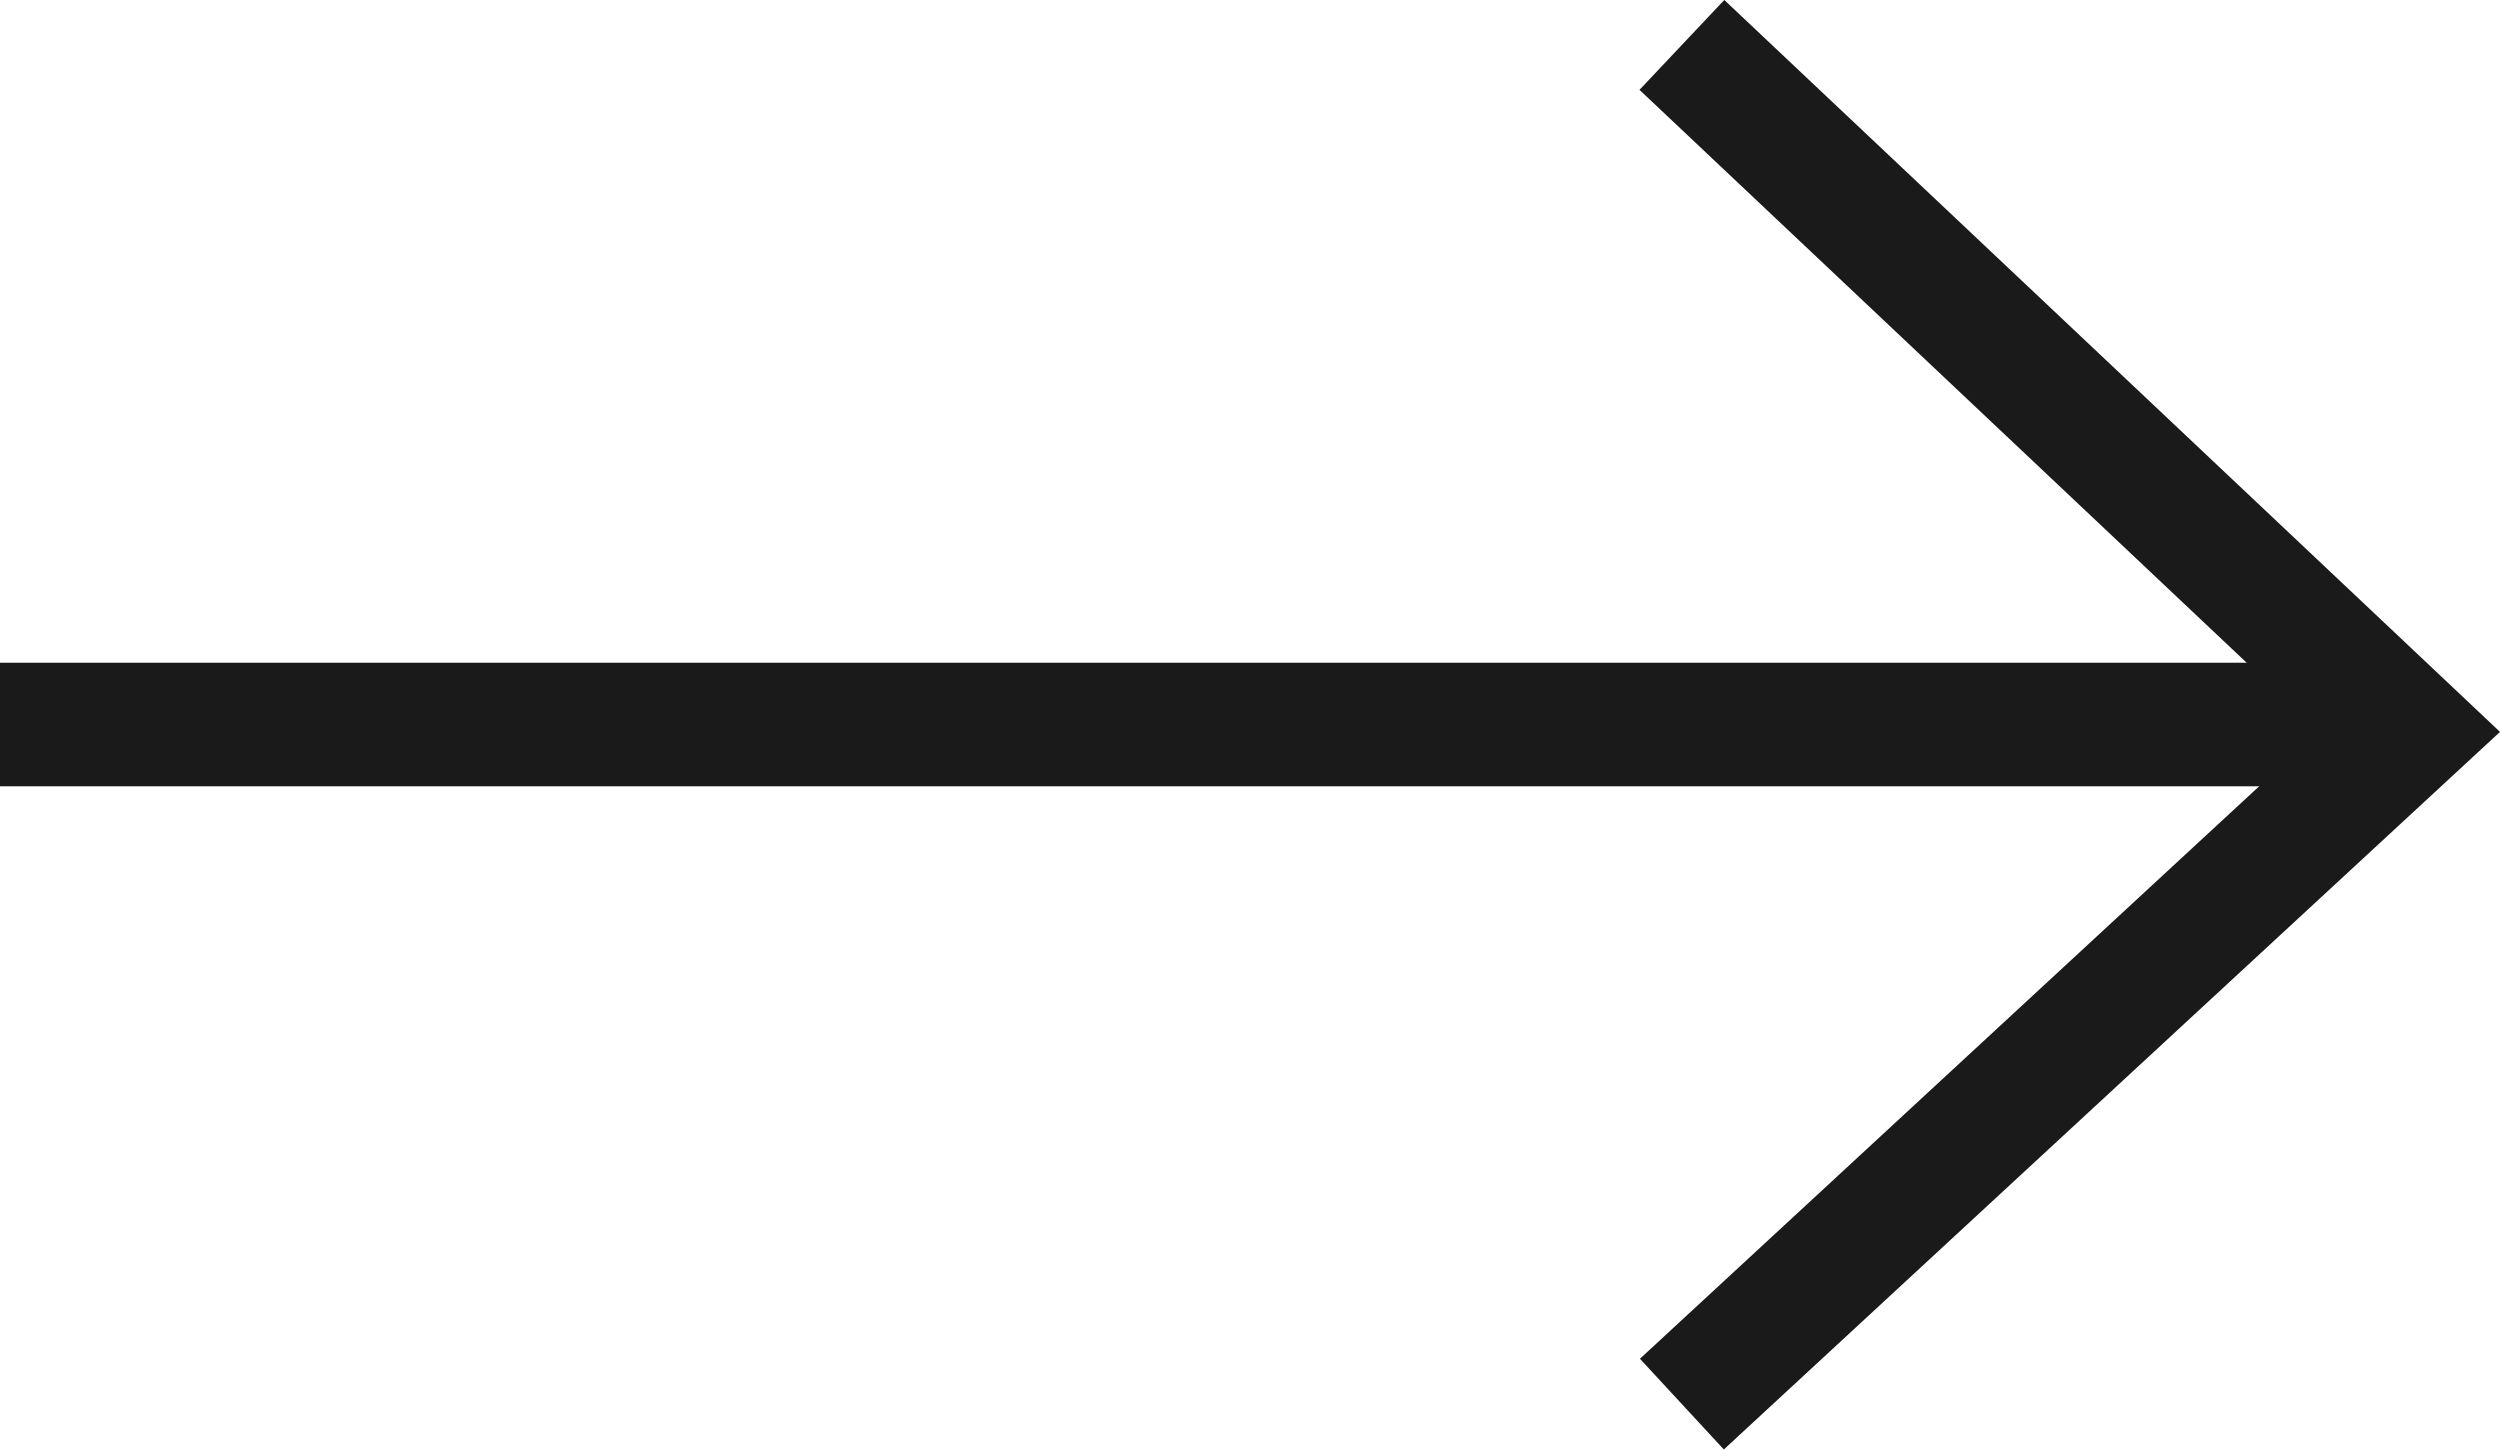
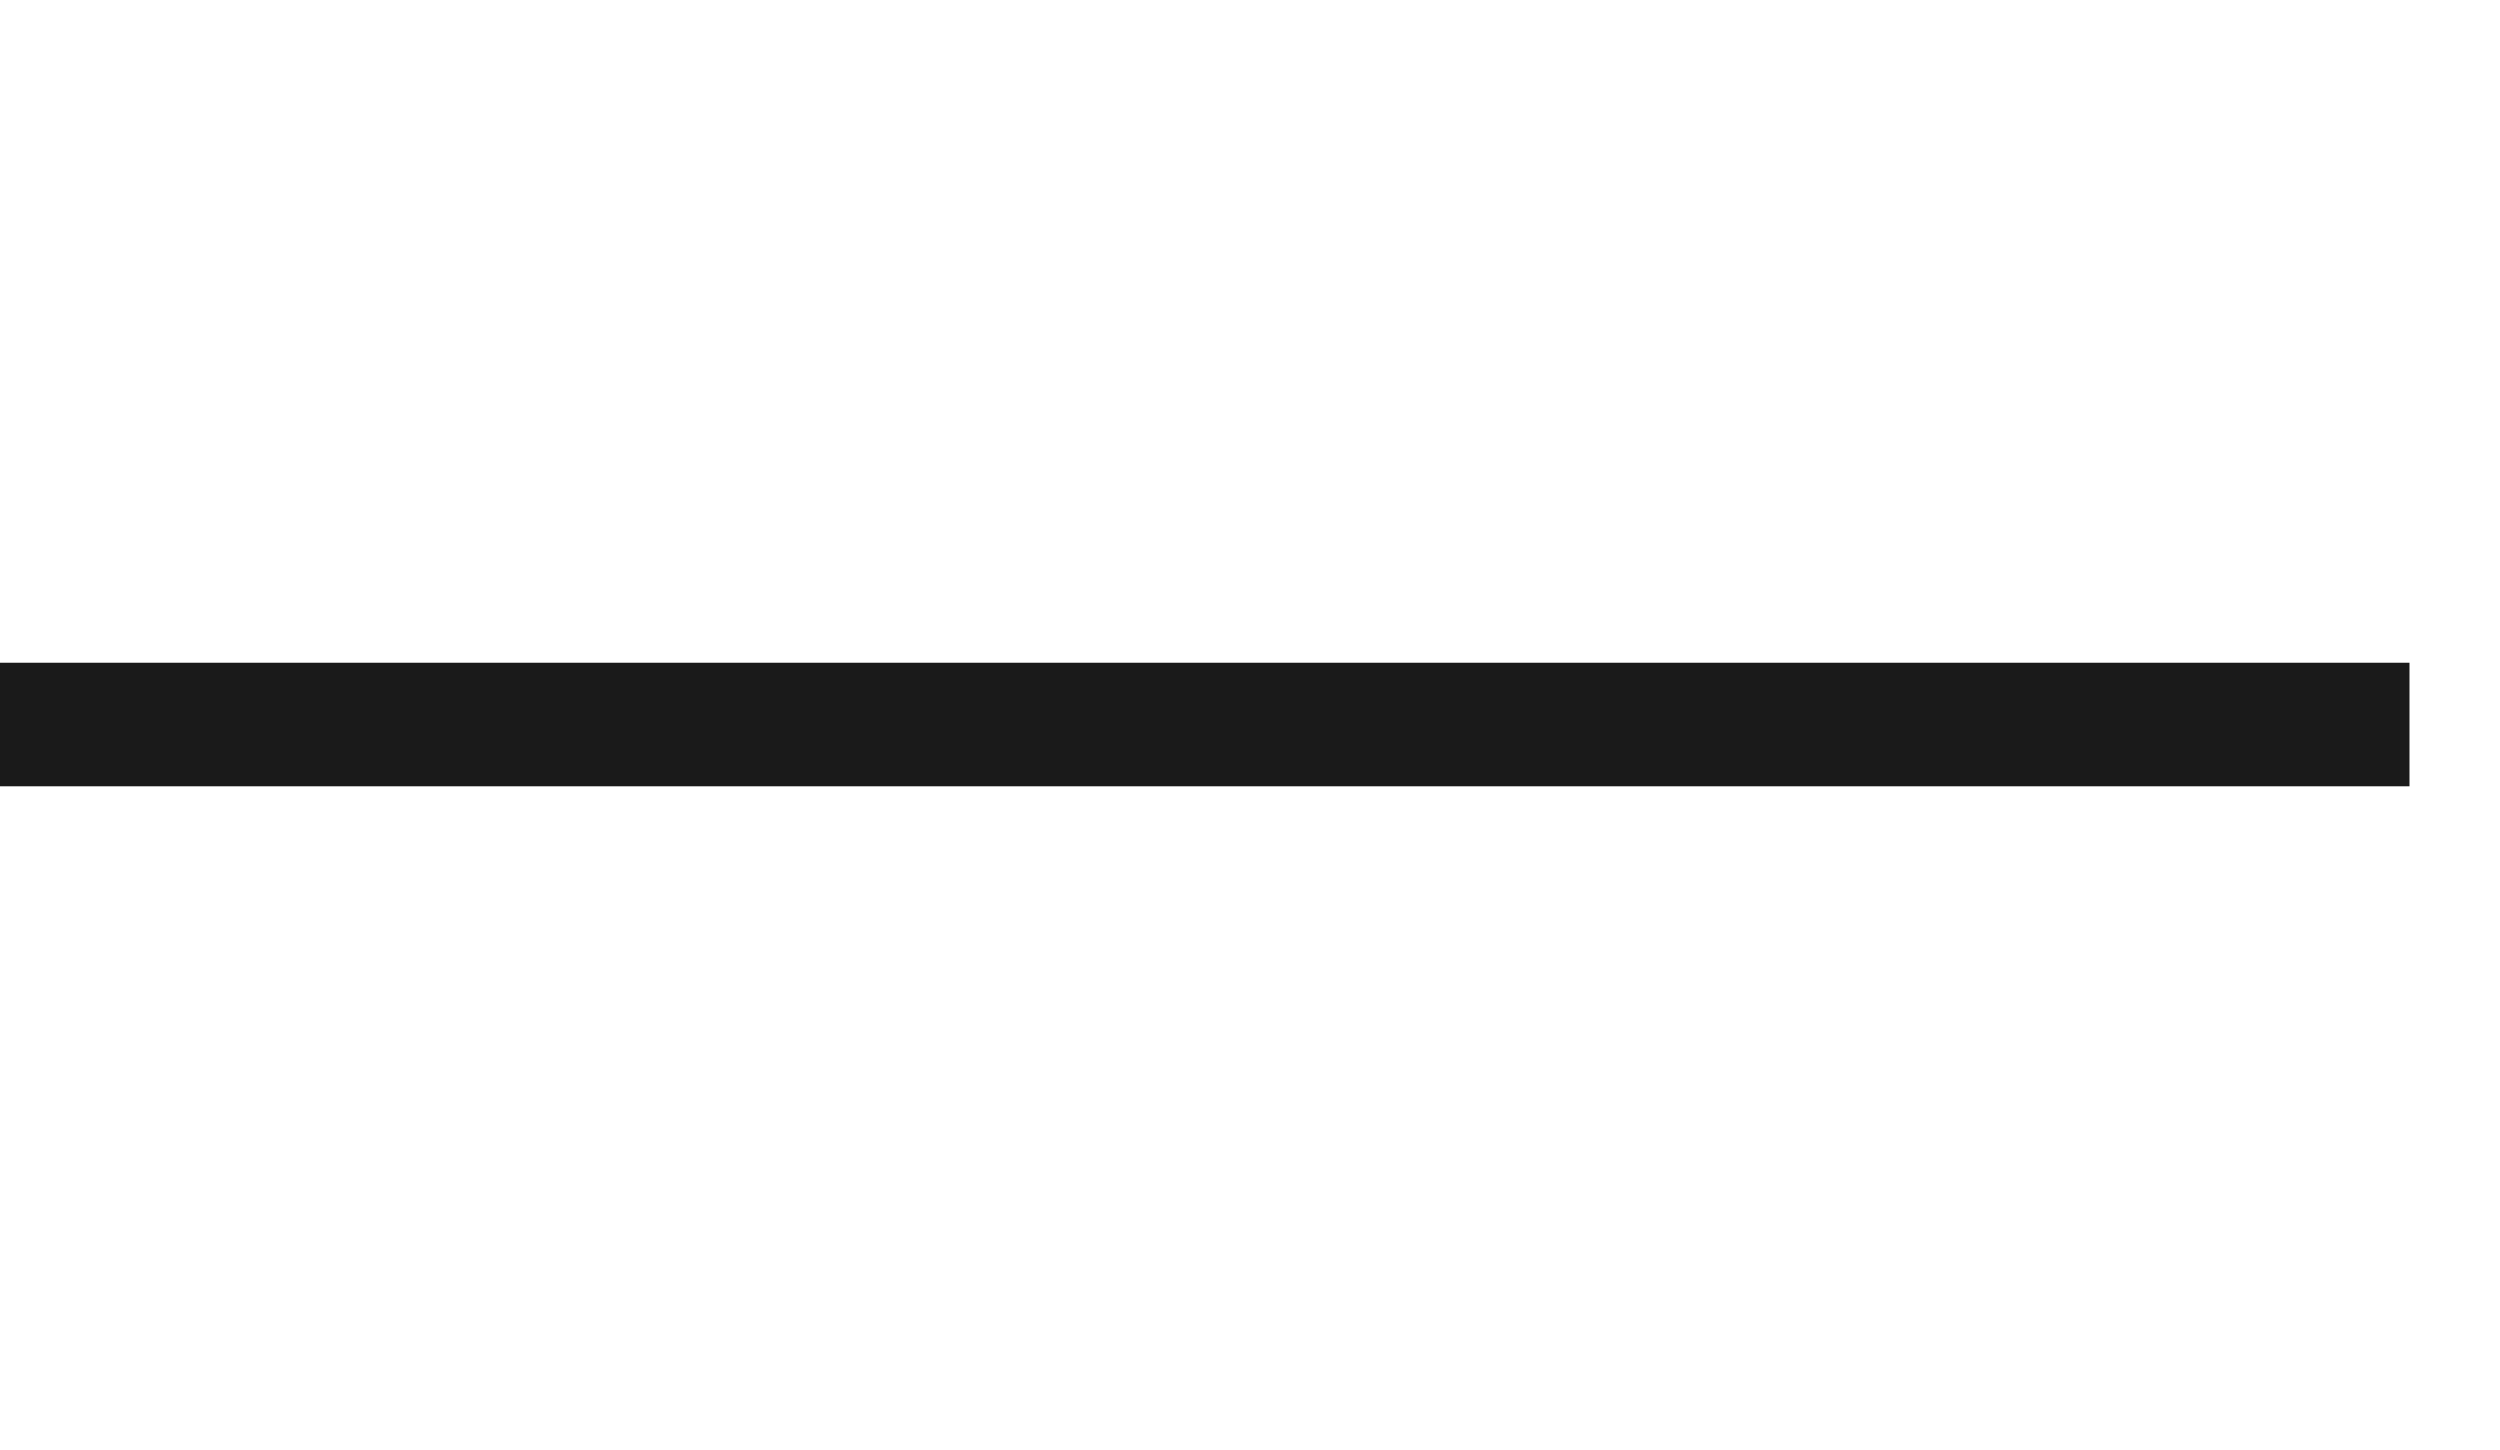
<svg xmlns="http://www.w3.org/2000/svg" viewBox="0 0 40.465 23.462" height="23.462" width="40.465">
  <g transform="translate(0 0.727)" data-name="グループ 142" id="グループ_142">
    <line stroke-width="2" stroke="#1a1a1a" fill="none" transform="translate(0 11)" x2="39" data-name="線 23" id="線_23" />
-     <path stroke-width="2" stroke="#1a1a1a" fill="none" transform="translate(1023.223 113)" d="M-996-113l11.777,11.112L-996-91" data-name="パス 7" id="パス_7" />
  </g>
</svg>